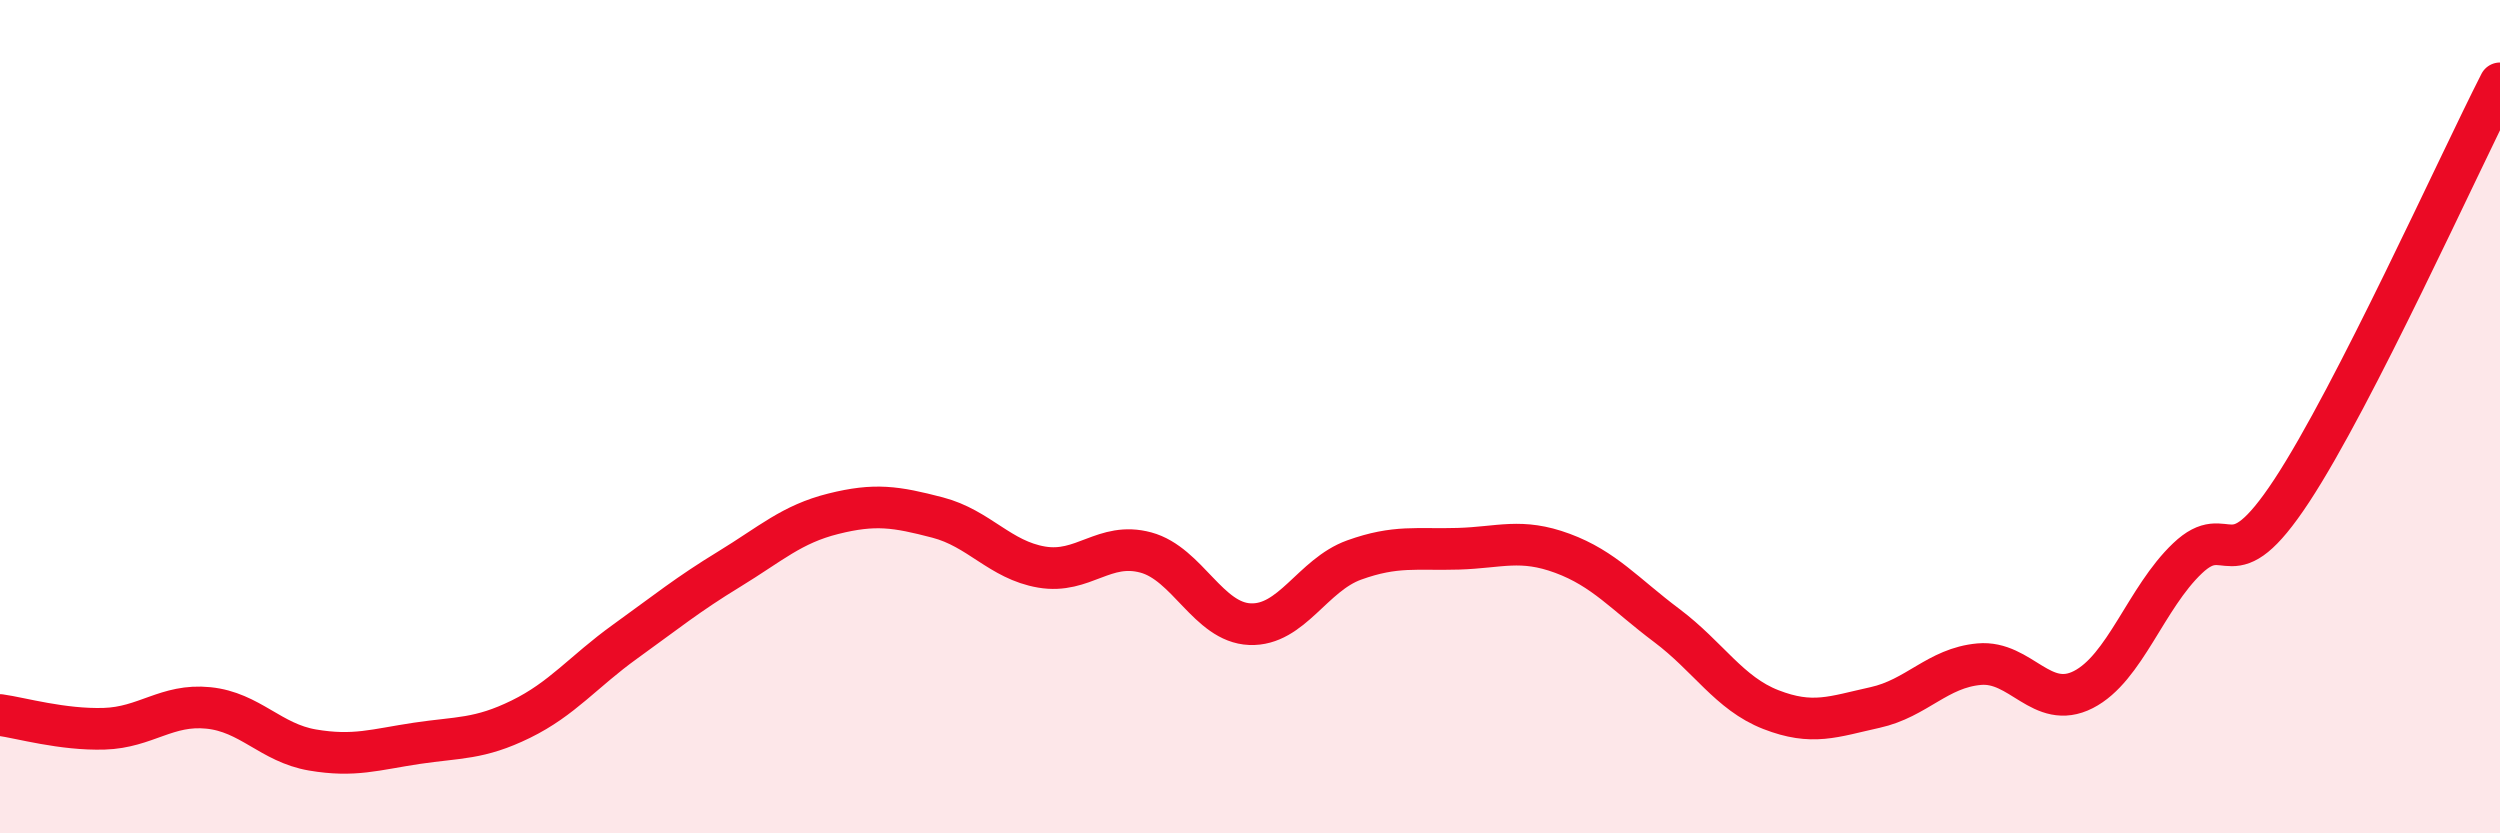
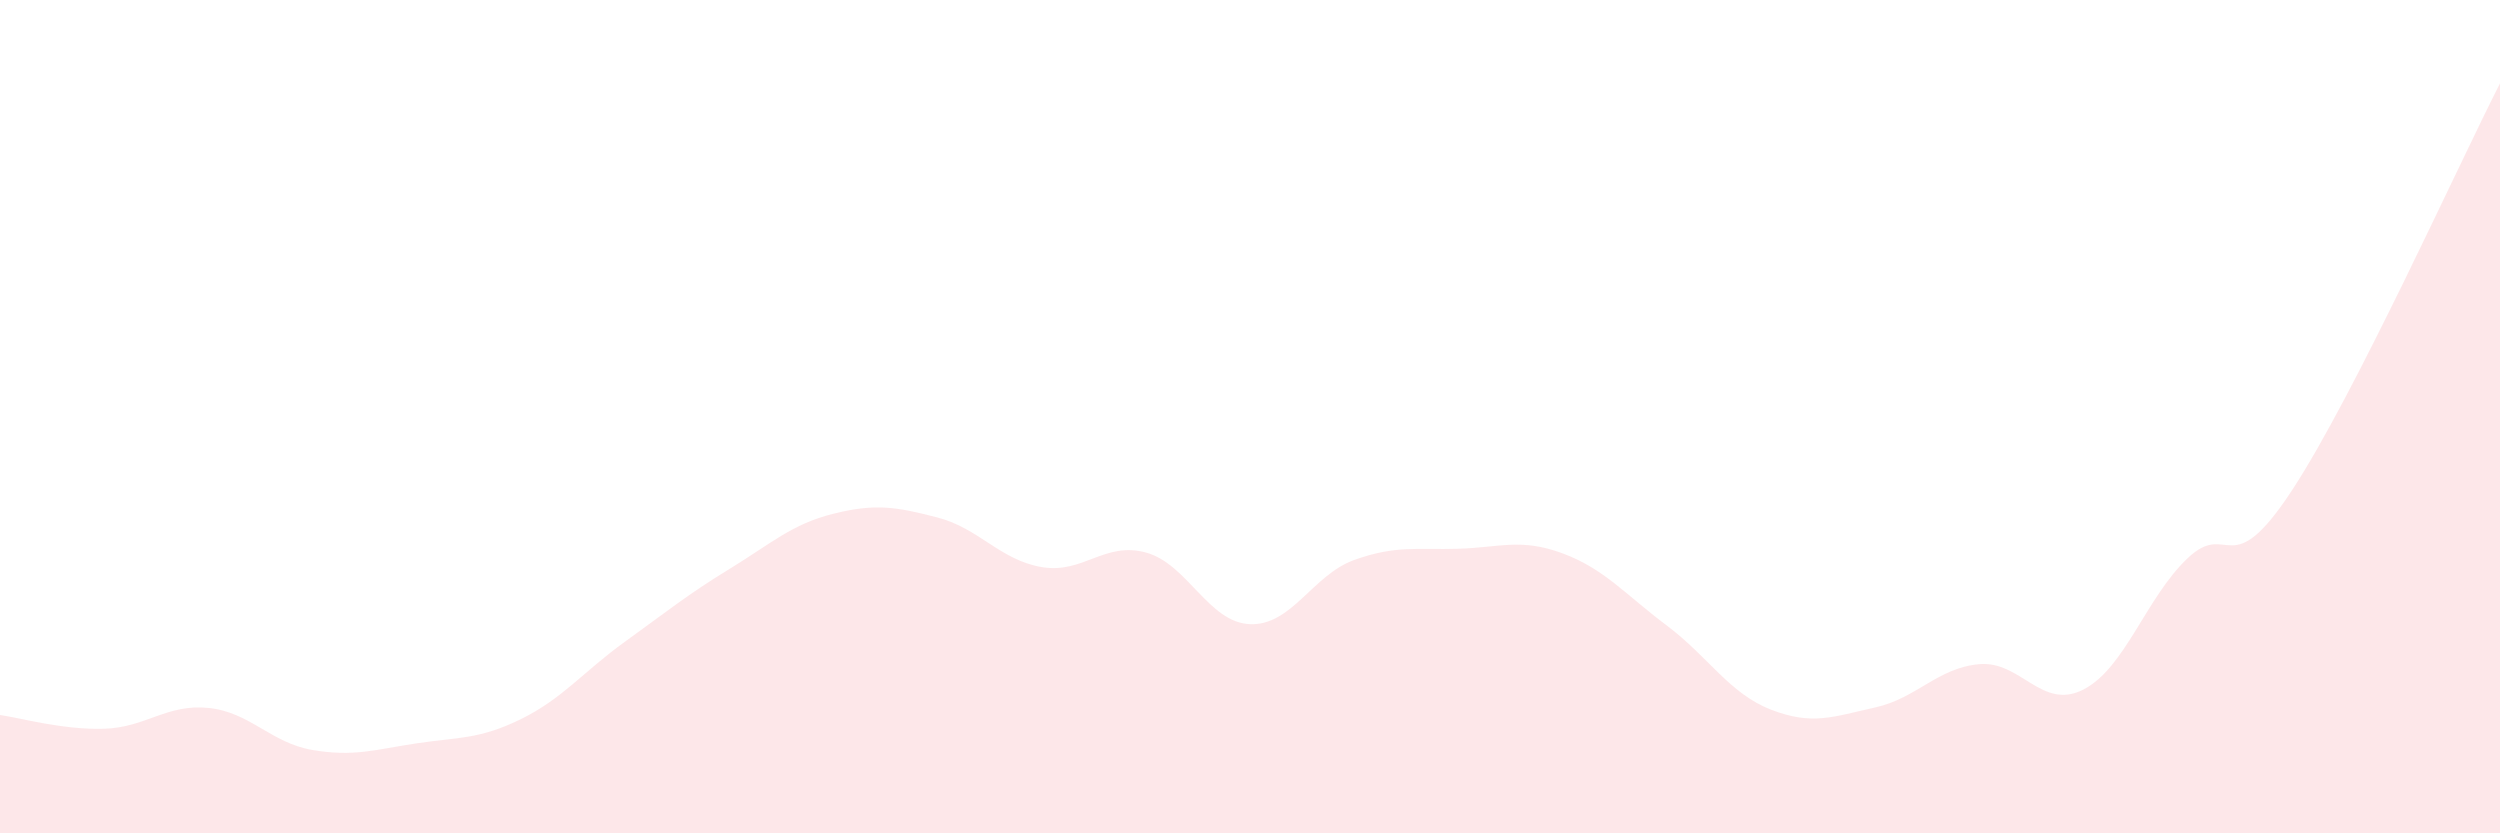
<svg xmlns="http://www.w3.org/2000/svg" width="60" height="20" viewBox="0 0 60 20">
  <path d="M 0,17.16 C 0.5,17.23 1.5,17.52 2.5,17.49 C 3.5,17.46 4,16.89 5,16.99 C 6,17.09 6.5,17.83 7.5,18 C 8.5,18.17 9,17.99 10,17.84 C 11,17.69 11.5,17.75 12.5,17.26 C 13.5,16.77 14,16.12 15,15.4 C 16,14.68 16.5,14.27 17.5,13.66 C 18.5,13.05 19,12.58 20,12.33 C 21,12.08 21.5,12.16 22.5,12.42 C 23.5,12.68 24,13.44 25,13.61 C 26,13.78 26.5,12.99 27.5,13.26 C 28.5,13.53 29,14.94 30,14.98 C 31,15.02 31.5,13.8 32.5,13.44 C 33.5,13.08 34,13.2 35,13.17 C 36,13.14 36.5,12.91 37.5,13.28 C 38.5,13.65 39,14.26 40,15.01 C 41,15.76 41.5,16.64 42.5,17.03 C 43.5,17.42 44,17.2 45,16.98 C 46,16.76 46.5,16.03 47.5,15.94 C 48.5,15.85 49,17.06 50,16.55 C 51,16.04 51.5,14.35 52.5,13.4 C 53.5,12.45 53.5,14.06 55,11.78 C 56.5,9.5 59,3.96 60,2L60 20L0 20Z" fill="#EB0A25" opacity="0.1" stroke-linecap="round" stroke-linejoin="round" />
-   <path d="M 0,17.16 C 0.5,17.23 1.5,17.52 2.5,17.49 C 3.5,17.46 4,16.89 5,16.99 C 6,17.09 6.5,17.83 7.5,18 C 8.5,18.17 9,17.99 10,17.84 C 11,17.69 11.5,17.75 12.5,17.26 C 13.5,16.77 14,16.12 15,15.4 C 16,14.68 16.5,14.27 17.5,13.66 C 18.5,13.05 19,12.58 20,12.33 C 21,12.08 21.5,12.16 22.5,12.42 C 23.5,12.68 24,13.44 25,13.61 C 26,13.78 26.5,12.99 27.5,13.26 C 28.5,13.53 29,14.94 30,14.98 C 31,15.02 31.5,13.8 32.5,13.44 C 33.5,13.08 34,13.2 35,13.17 C 36,13.14 36.5,12.91 37.5,13.28 C 38.5,13.65 39,14.26 40,15.01 C 41,15.76 41.5,16.64 42.5,17.03 C 43.5,17.42 44,17.2 45,16.98 C 46,16.76 46.5,16.03 47.5,15.94 C 48.5,15.85 49,17.06 50,16.55 C 51,16.04 51.5,14.35 52.5,13.4 C 53.5,12.45 53.5,14.06 55,11.78 C 56.5,9.5 59,3.96 60,2" stroke="#EB0A25" stroke-width="1" fill="none" stroke-linecap="round" stroke-linejoin="round" />
</svg>